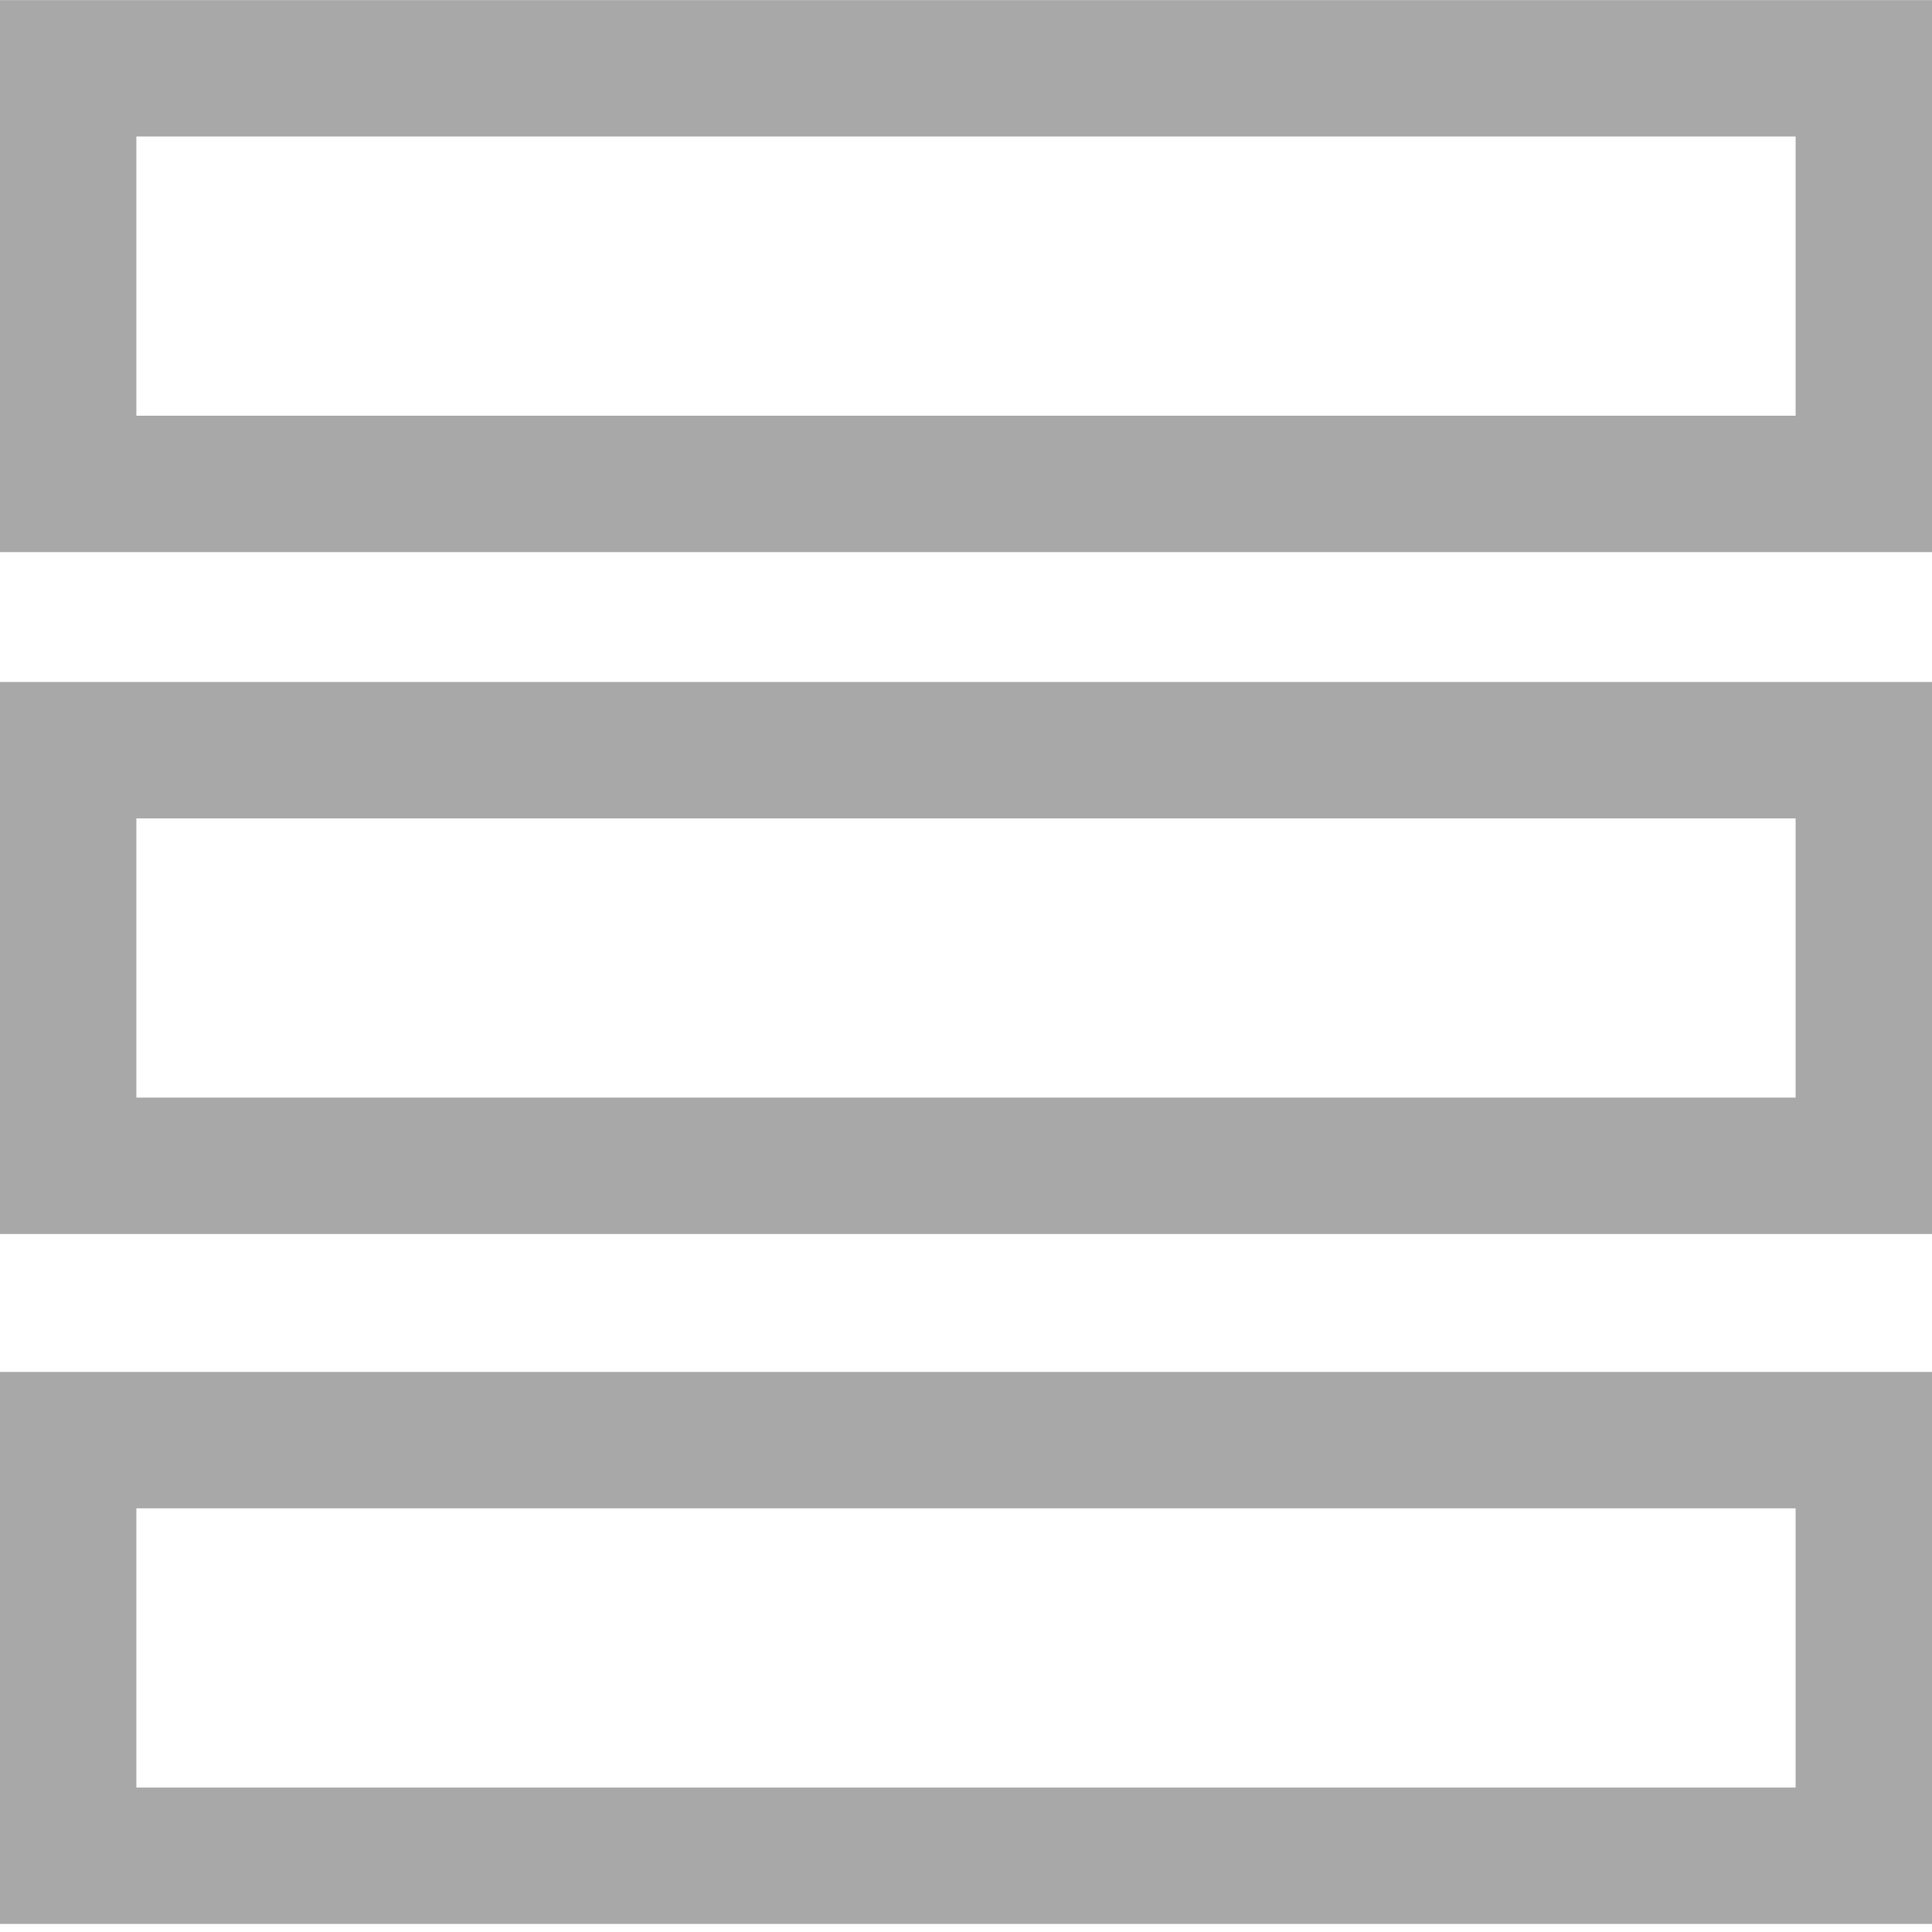
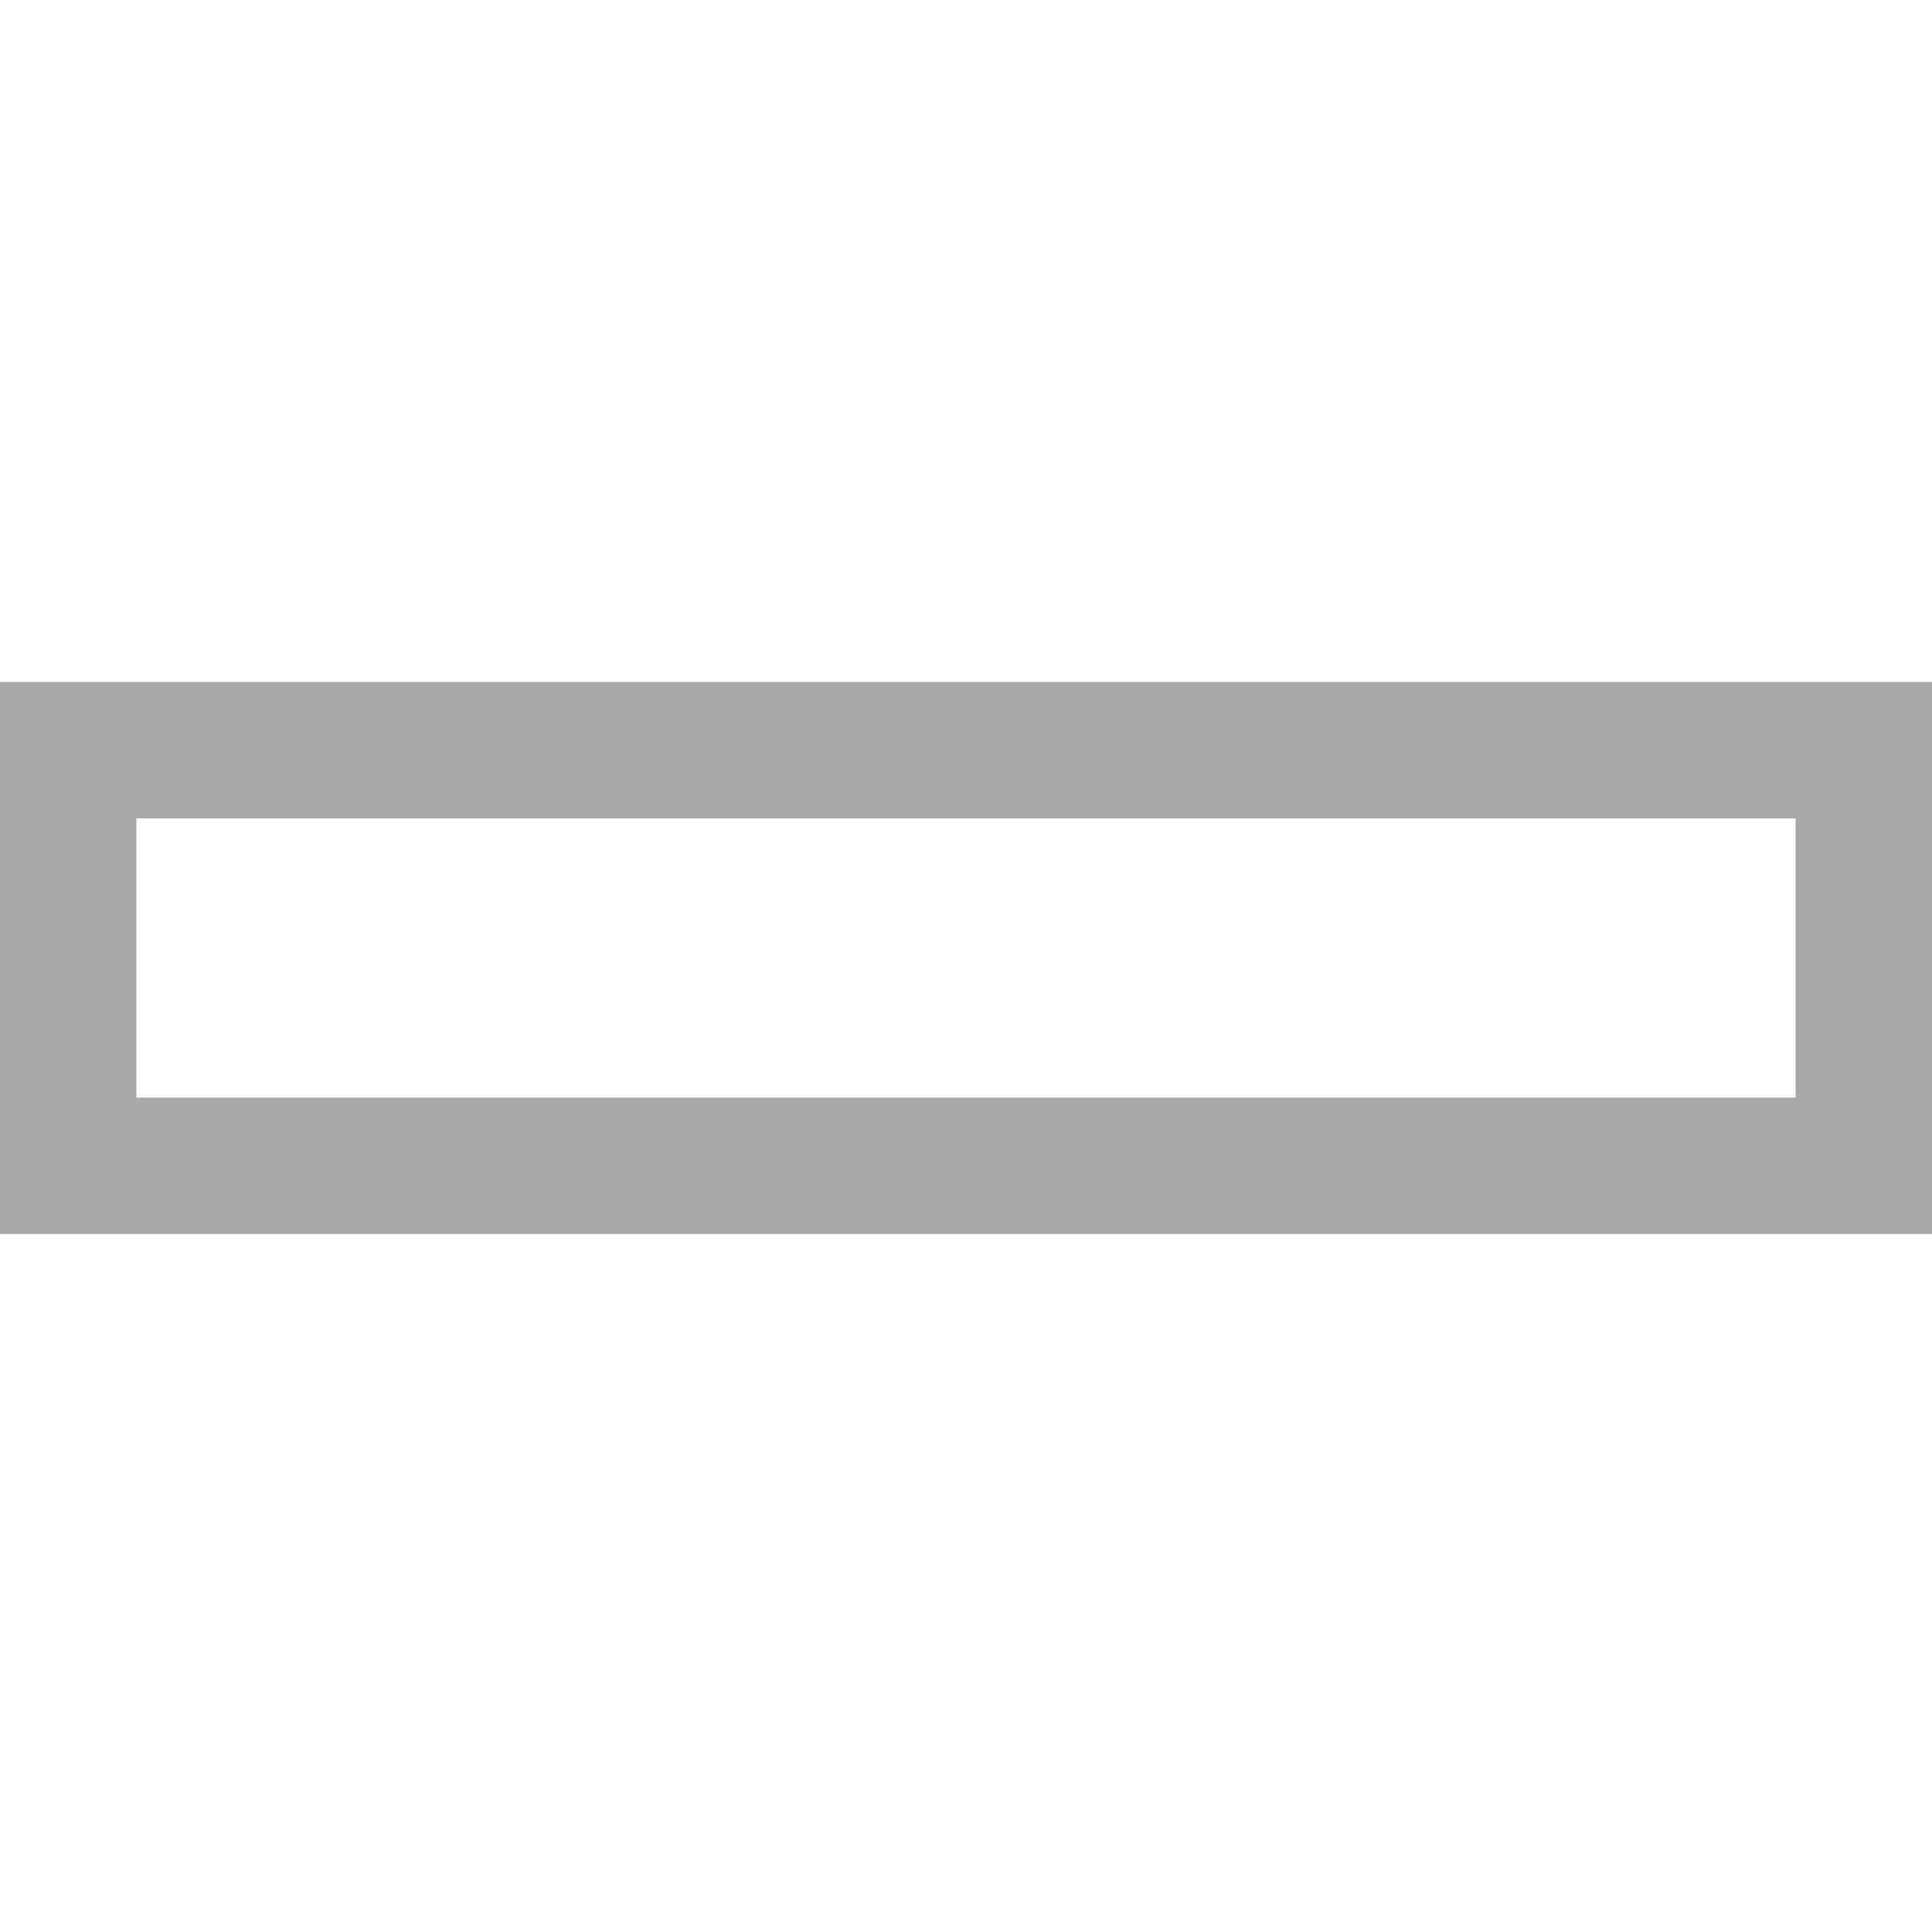
<svg xmlns="http://www.w3.org/2000/svg" width="17" height="17" viewBox="0 0 17 17" fill="none">
-   <path d="M16.4 12.672L0.6 12.672L0.6 16.329L16.4 16.329L16.4 12.672Z" stroke="#A8A8A8" stroke-width="1.2" />
  <path d="M16.4 6.601L0.6 6.601L0.6 10.258L16.4 10.258L16.4 6.601Z" stroke="#A8A8A8" stroke-width="1.2" />
-   <path d="M16.4 0.601L0.6 0.601L0.6 4.258L16.4 4.258L16.4 0.601Z" stroke="#A8A8A8" stroke-width="1.2" />
</svg>